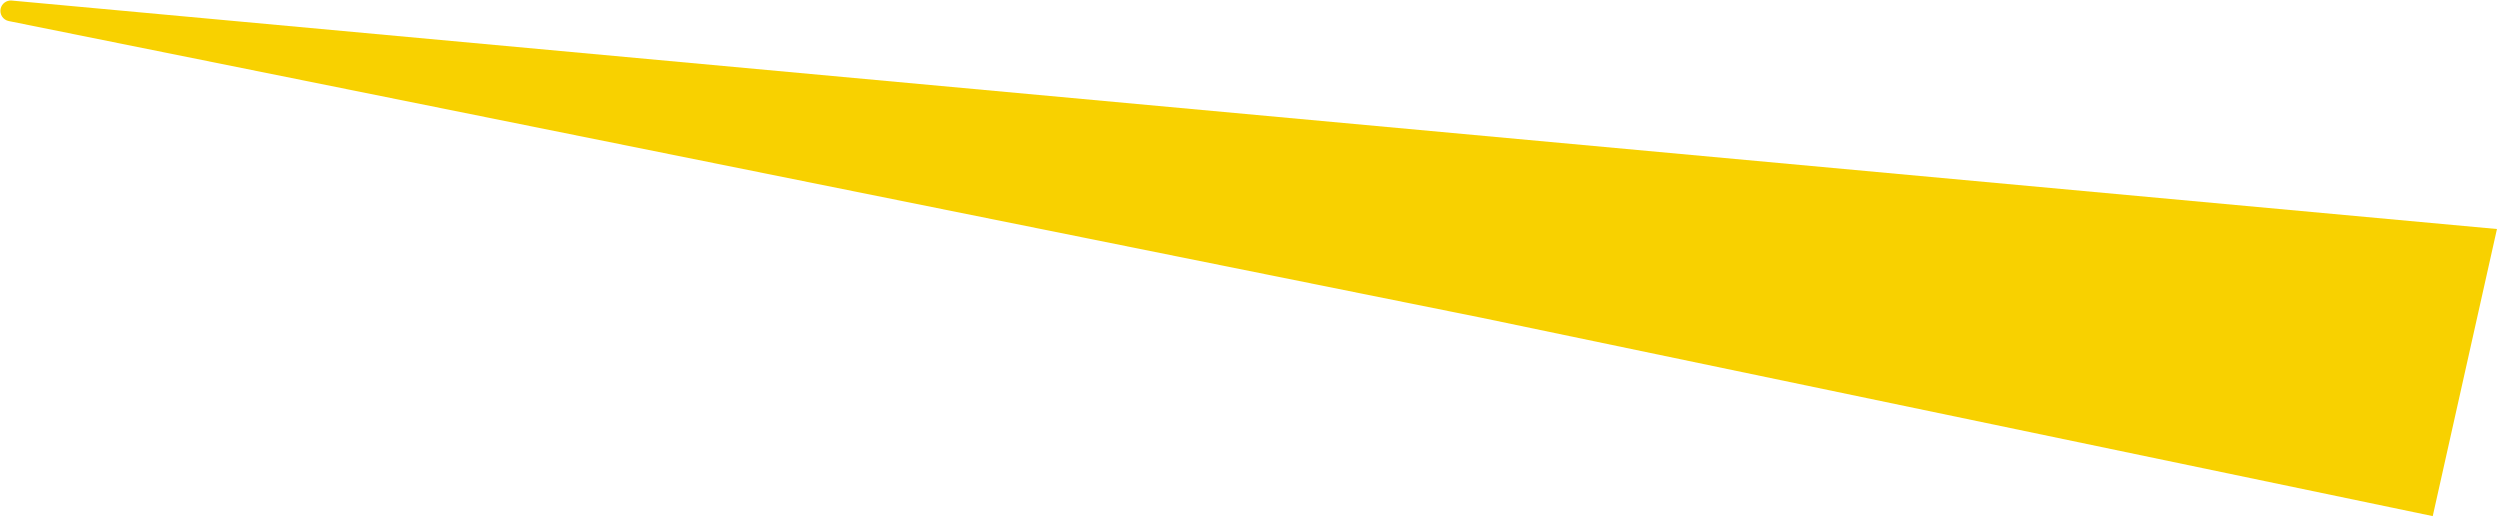
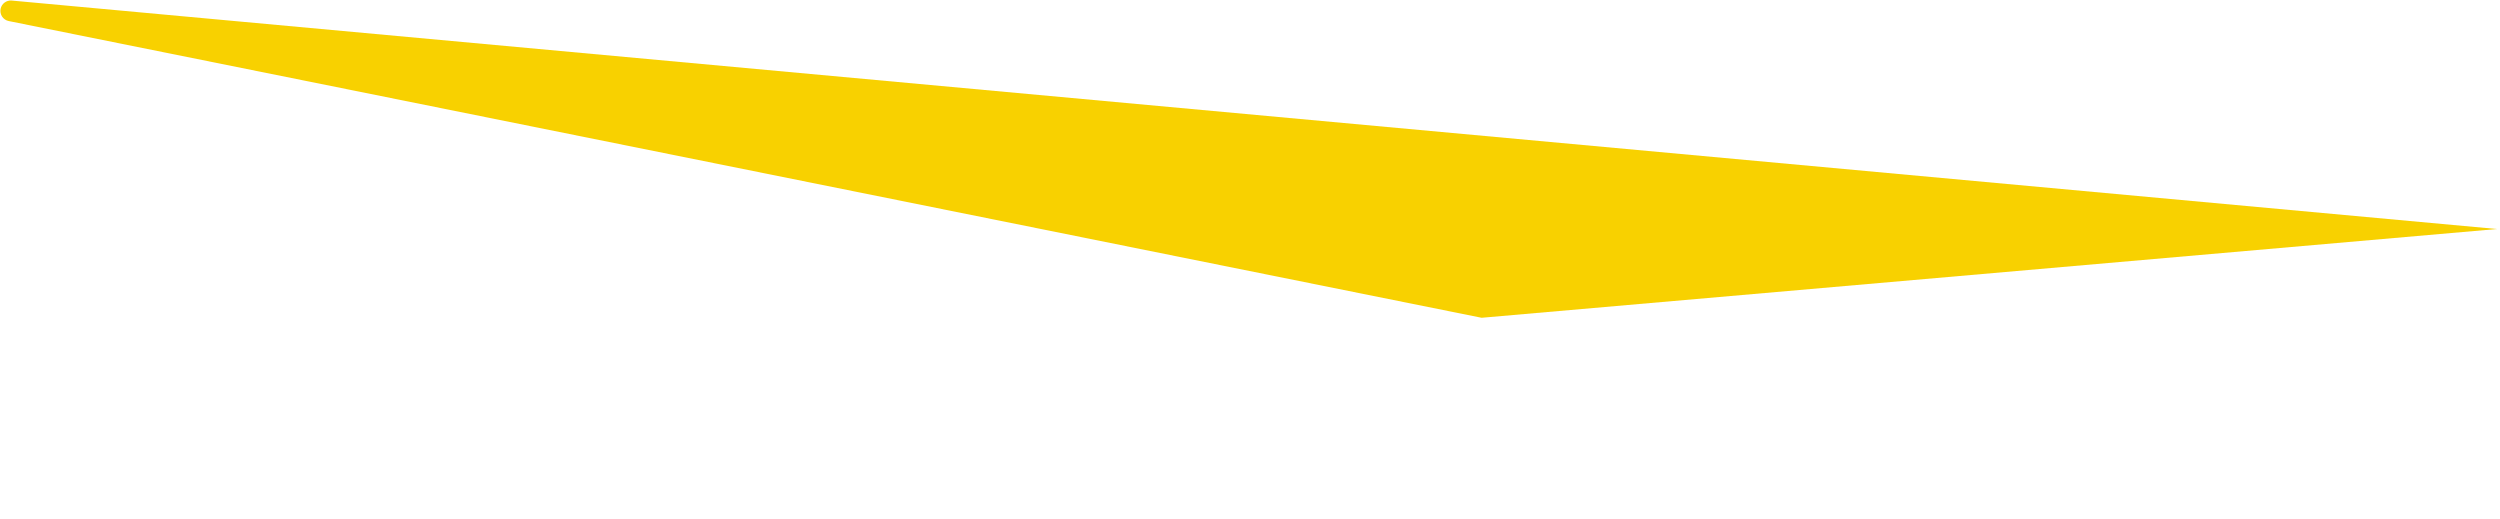
<svg xmlns="http://www.w3.org/2000/svg" width="482px" height="100px" viewBox="0 0 482 100" version="1.1">
  <title>Rectangle</title>
  <desc>Created with Sketch.</desc>
  <g id="aocnmdrmjs" stroke="none" stroke-width="1" fill="none" fill-rule="evenodd">
    <g id="avzfcbsjpo" transform="translate(-116, -202)" fill="#F8D100">
-       <path d="M168.464,91.532 L561.398,369.254 L523,411 L383.312,286.195 L165.987,94.665 C165.159,93.935 165.079,92.671 165.809,91.843 C166.485,91.076 167.63,90.942 168.464,91.532 Z" id="vvmufwwlbe" transform="translate(349.699, 240.5) rotate(-30) translate(-349.699, -240.5) " />
+       <path d="M168.464,91.532 L561.398,369.254 L383.312,286.195 L165.987,94.665 C165.159,93.935 165.079,92.671 165.809,91.843 C166.485,91.076 167.63,90.942 168.464,91.532 Z" id="vvmufwwlbe" transform="translate(349.699, 240.5) rotate(-30) translate(-349.699, -240.5) " />
    </g>
  </g>
</svg>